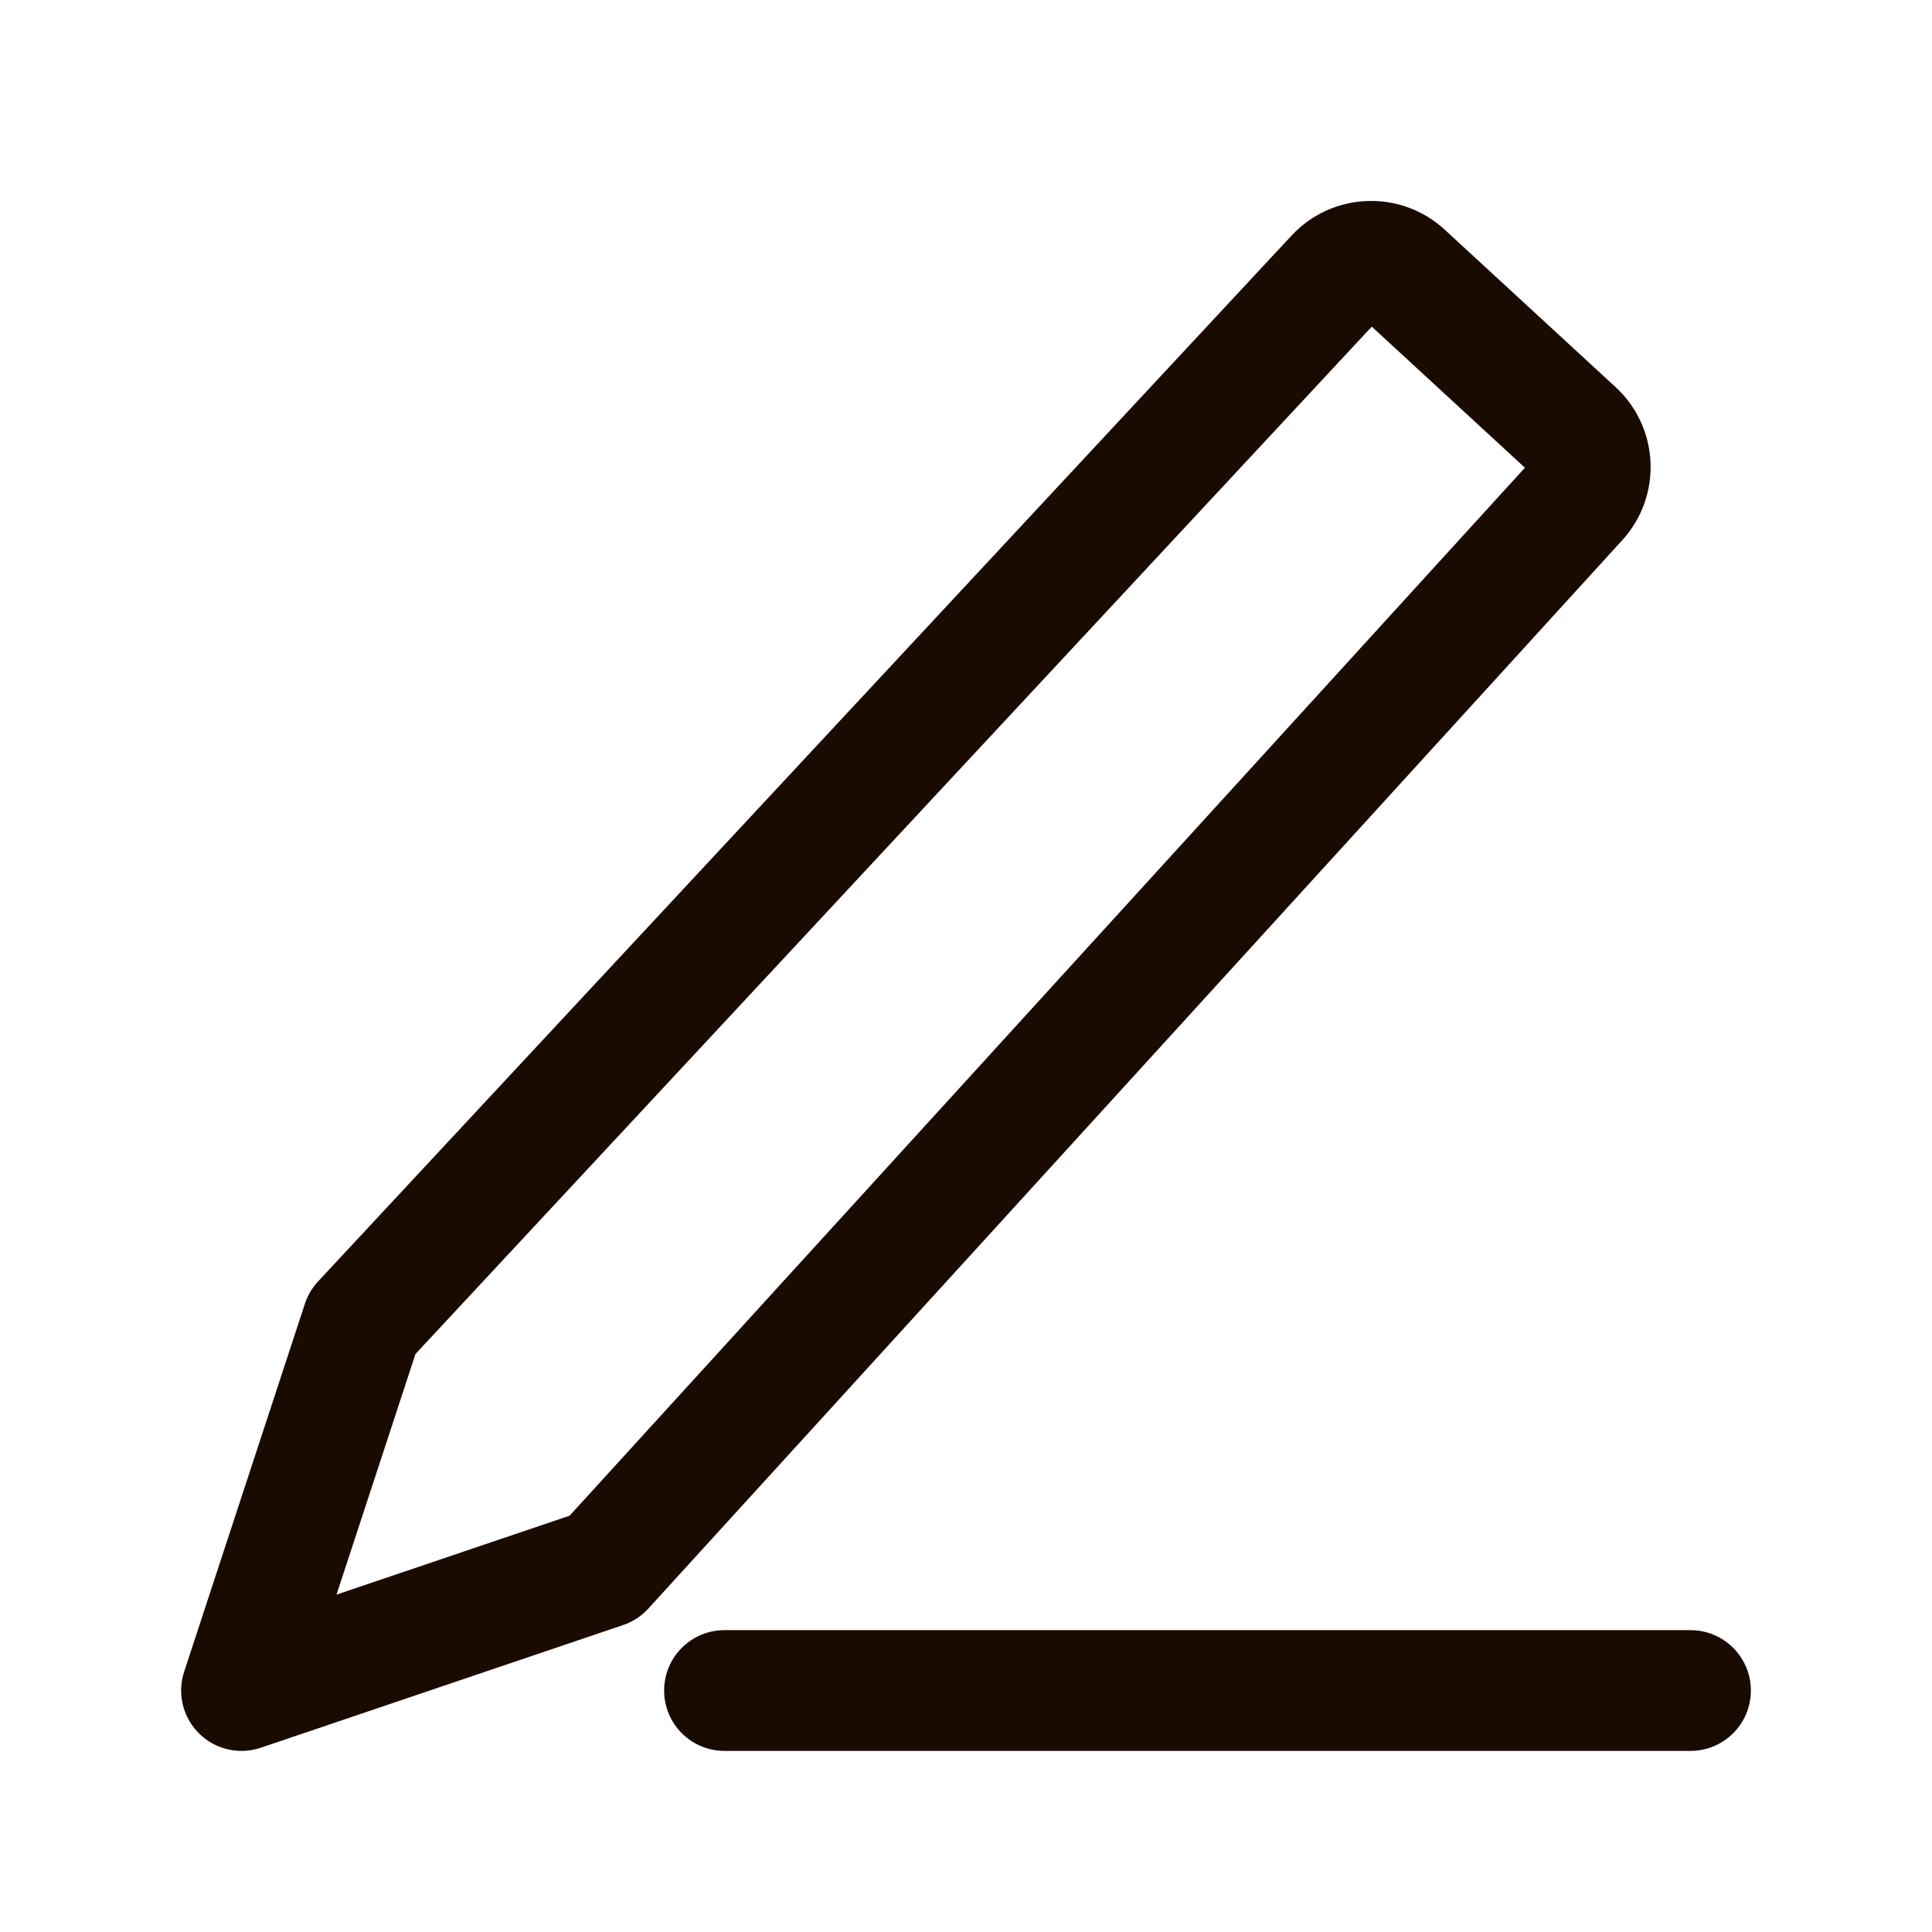
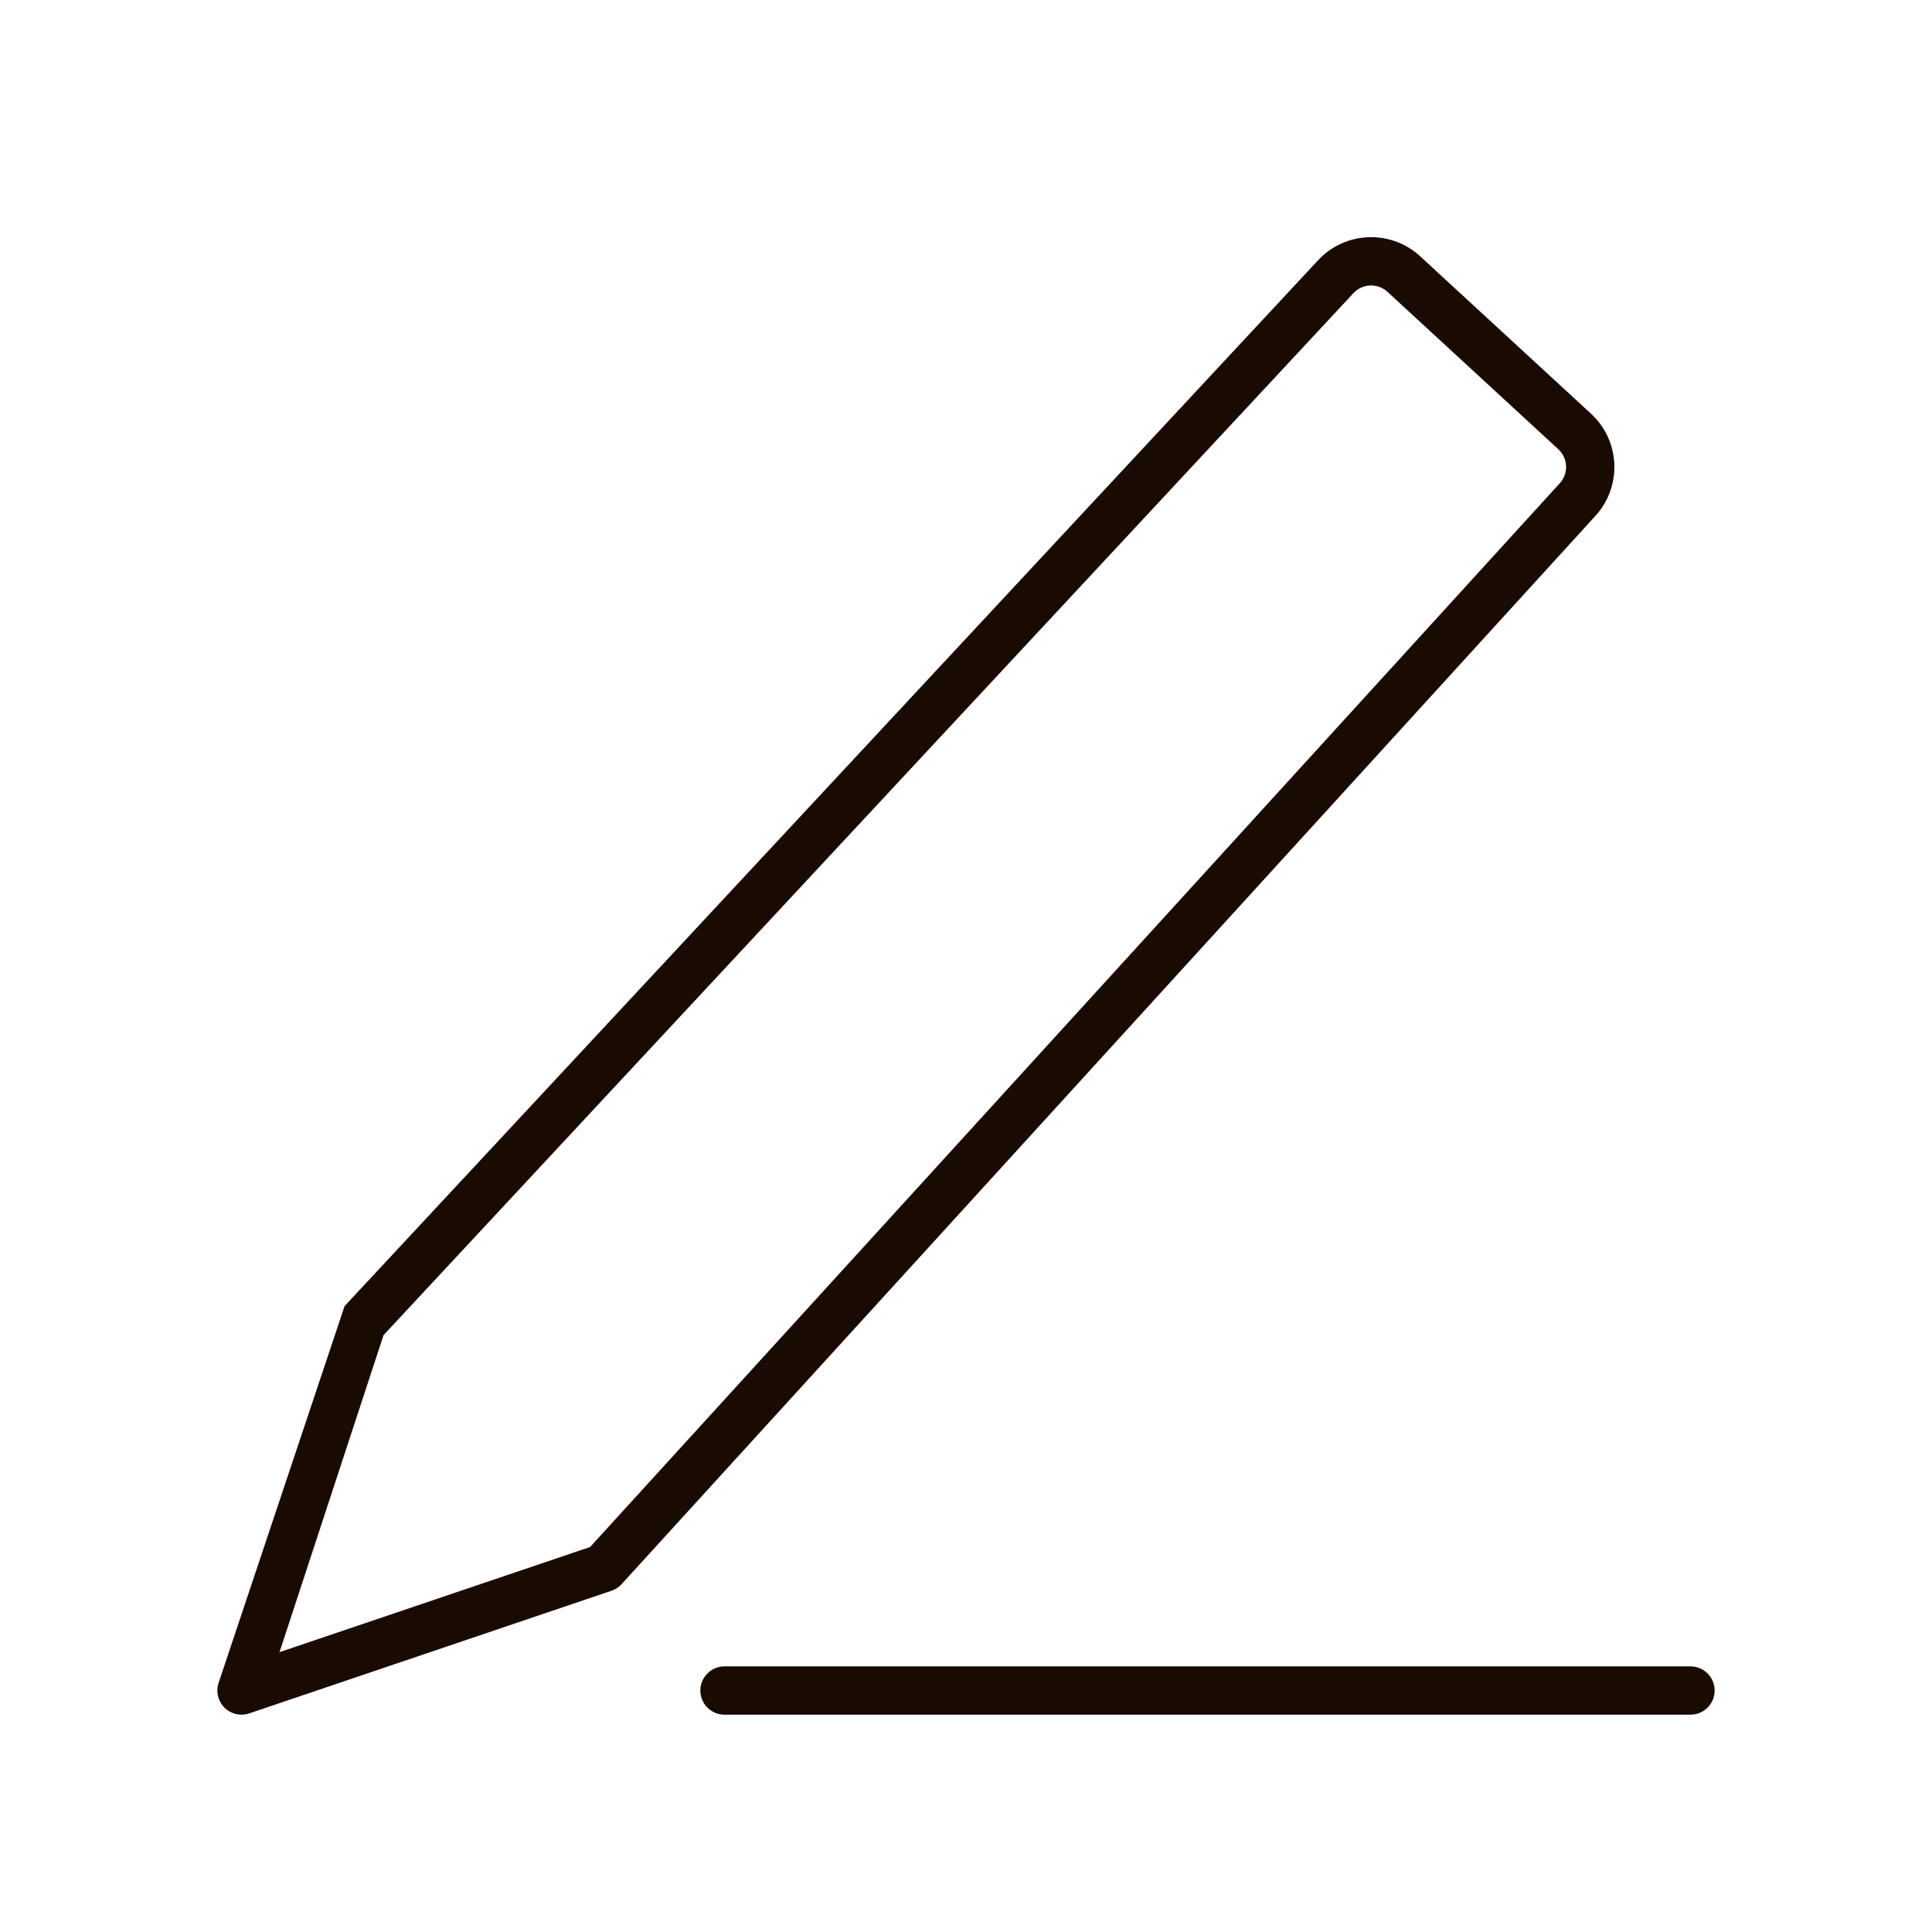
<svg xmlns="http://www.w3.org/2000/svg" width="80" height="80" viewBox="0 0 80 80" fill="none">
-   <path fill-rule="evenodd" clip-rule="evenodd" d="M58.808 10.614C57.593 9.495 55.704 9.568 54.579 10.776L14.268 54.084C14.169 54.19 14.095 54.316 14.05 54.453L9.05 69.689C8.932 70.049 9.027 70.445 9.296 70.712C9.565 70.978 9.962 71.07 10.321 70.948L25.321 65.87C25.481 65.815 25.625 65.721 25.739 65.596L66.066 21.358C67.177 20.139 67.095 18.249 65.881 17.131L58.808 10.614ZM56.043 12.139C56.418 11.736 57.048 11.712 57.453 12.085L64.526 18.602C64.931 18.975 64.958 19.604 64.587 20.011L24.435 64.058L11.574 68.412L15.882 55.285L56.043 12.139ZM30 69.001C29.448 69.001 29 69.449 29 70.001C29 70.554 29.448 71.001 30 71.001H70C70.552 71.001 71 70.554 71 70.001C71 69.449 70.552 69.001 70 69.001H30Z" fill="#1A0B02" />
-   <path d="M54.579 10.776L53.481 9.754V9.754L54.579 10.776ZM58.808 10.614L57.791 11.717V11.717L58.808 10.614ZM14.268 54.084L13.17 53.062L13.17 53.062L14.268 54.084ZM14.05 54.453L15.475 54.921L15.475 54.921L14.05 54.453ZM9.05 69.689L7.625 69.222H7.625L9.05 69.689ZM9.296 70.712L10.352 69.646L10.352 69.646L9.296 70.712ZM10.321 70.948L10.802 72.369L10.802 72.369L10.321 70.948ZM25.321 65.87L25.802 67.29L25.802 67.29L25.321 65.87ZM25.739 65.596L26.848 66.606V66.606L25.739 65.596ZM66.066 21.358L64.957 20.348V20.348L66.066 21.358ZM65.881 17.131L64.865 18.234L65.881 17.131ZM57.453 12.085L56.436 13.188V13.188L57.453 12.085ZM56.043 12.139L54.945 11.117V11.117L56.043 12.139ZM64.526 18.602L65.542 17.499V17.499L64.526 18.602ZM64.587 20.011L63.479 19L63.479 19L64.587 20.011ZM24.435 64.058L24.916 65.479C25.156 65.397 25.372 65.256 25.543 65.068L24.435 64.058ZM11.574 68.412L10.149 67.945C9.971 68.485 10.114 69.078 10.518 69.478C10.922 69.878 11.517 70.016 12.055 69.833L11.574 68.412ZM15.882 55.285L14.784 54.264C14.636 54.422 14.524 54.611 14.457 54.818L15.882 55.285ZM55.677 11.798C56.239 11.194 57.184 11.158 57.791 11.717L59.824 9.511C58.003 7.833 55.168 7.942 53.481 9.754L55.677 11.798ZM15.366 55.106L55.677 11.798L53.481 9.754L13.17 53.062L15.366 55.106ZM15.475 54.921C15.453 54.99 15.415 55.053 15.366 55.106L13.17 53.062C12.924 53.327 12.738 53.642 12.625 53.986L15.475 54.921ZM10.475 70.157L15.475 54.921L12.625 53.986L7.625 69.222L10.475 70.157ZM10.352 69.646C10.486 69.779 10.534 69.977 10.475 70.157L7.625 69.222C7.329 70.121 7.568 71.111 8.241 71.777L10.352 69.646ZM9.84 69.528C10.019 69.467 10.217 69.513 10.352 69.646L8.241 71.777C8.913 72.444 9.905 72.673 10.802 72.369L9.84 69.528ZM24.84 64.449L9.84 69.528L10.802 72.369L25.802 67.29L24.84 64.449ZM24.631 64.585C24.688 64.523 24.759 64.476 24.84 64.449L25.802 67.29C26.203 67.154 26.562 66.919 26.848 66.606L24.631 64.585ZM64.957 20.348L24.631 64.585L26.848 66.606L67.174 22.369L64.957 20.348ZM64.865 18.234C65.472 18.793 65.513 19.738 64.957 20.348L67.174 22.369C68.842 20.539 68.719 17.706 66.897 16.028L64.865 18.234ZM57.791 11.717L64.865 18.234L66.897 16.028L59.824 9.511L57.791 11.717ZM58.469 10.982C57.457 10.05 55.882 10.11 54.945 11.117L57.141 13.161C56.953 13.362 56.639 13.374 56.436 13.188L58.469 10.982ZM65.542 17.499L58.469 10.982L56.436 13.188L63.51 19.705L65.542 17.499ZM65.696 21.021C66.623 20.005 66.554 18.431 65.542 17.499L63.51 19.705C63.307 19.519 63.294 19.204 63.479 19L65.696 21.021ZM25.543 65.068L65.696 21.021L63.479 19L23.326 63.047L25.543 65.068ZM12.055 69.833L24.916 65.479L23.954 62.637L11.093 66.992L12.055 69.833ZM14.457 54.818L10.149 67.945L12.999 68.88L17.307 55.753L14.457 54.818ZM54.945 11.117L14.784 54.264L16.98 56.307L57.141 13.161L54.945 11.117ZM30.5 70.001C30.5 70.277 30.276 70.501 30 70.501V67.501C28.619 67.501 27.5 68.621 27.5 70.001H30.5ZM30 69.501C30.276 69.501 30.5 69.725 30.5 70.001H27.5C27.5 71.382 28.619 72.501 30 72.501V69.501ZM70 69.501H30V72.501H70V69.501ZM69.5 70.001C69.5 69.725 69.724 69.501 70 69.501V72.501C71.381 72.501 72.5 71.382 72.5 70.001H69.5ZM70 70.501C69.724 70.501 69.5 70.277 69.5 70.001H72.5C72.5 68.621 71.381 67.501 70 67.501V70.501ZM30 70.501H70V67.501H30V70.501Z" fill="#1A0B02" />
+   <path fill-rule="evenodd" clip-rule="evenodd" d="M58.808 10.614C57.593 9.495 55.704 9.568 54.579 10.776L14.268 54.084L9.05 69.689C8.932 70.049 9.027 70.445 9.296 70.712C9.565 70.978 9.962 71.07 10.321 70.948L25.321 65.87C25.481 65.815 25.625 65.721 25.739 65.596L66.066 21.358C67.177 20.139 67.095 18.249 65.881 17.131L58.808 10.614ZM56.043 12.139C56.418 11.736 57.048 11.712 57.453 12.085L64.526 18.602C64.931 18.975 64.958 19.604 64.587 20.011L24.435 64.058L11.574 68.412L15.882 55.285L56.043 12.139ZM30 69.001C29.448 69.001 29 69.449 29 70.001C29 70.554 29.448 71.001 30 71.001H70C70.552 71.001 71 70.554 71 70.001C71 69.449 70.552 69.001 70 69.001H30Z" fill="#1A0B02" />
</svg>